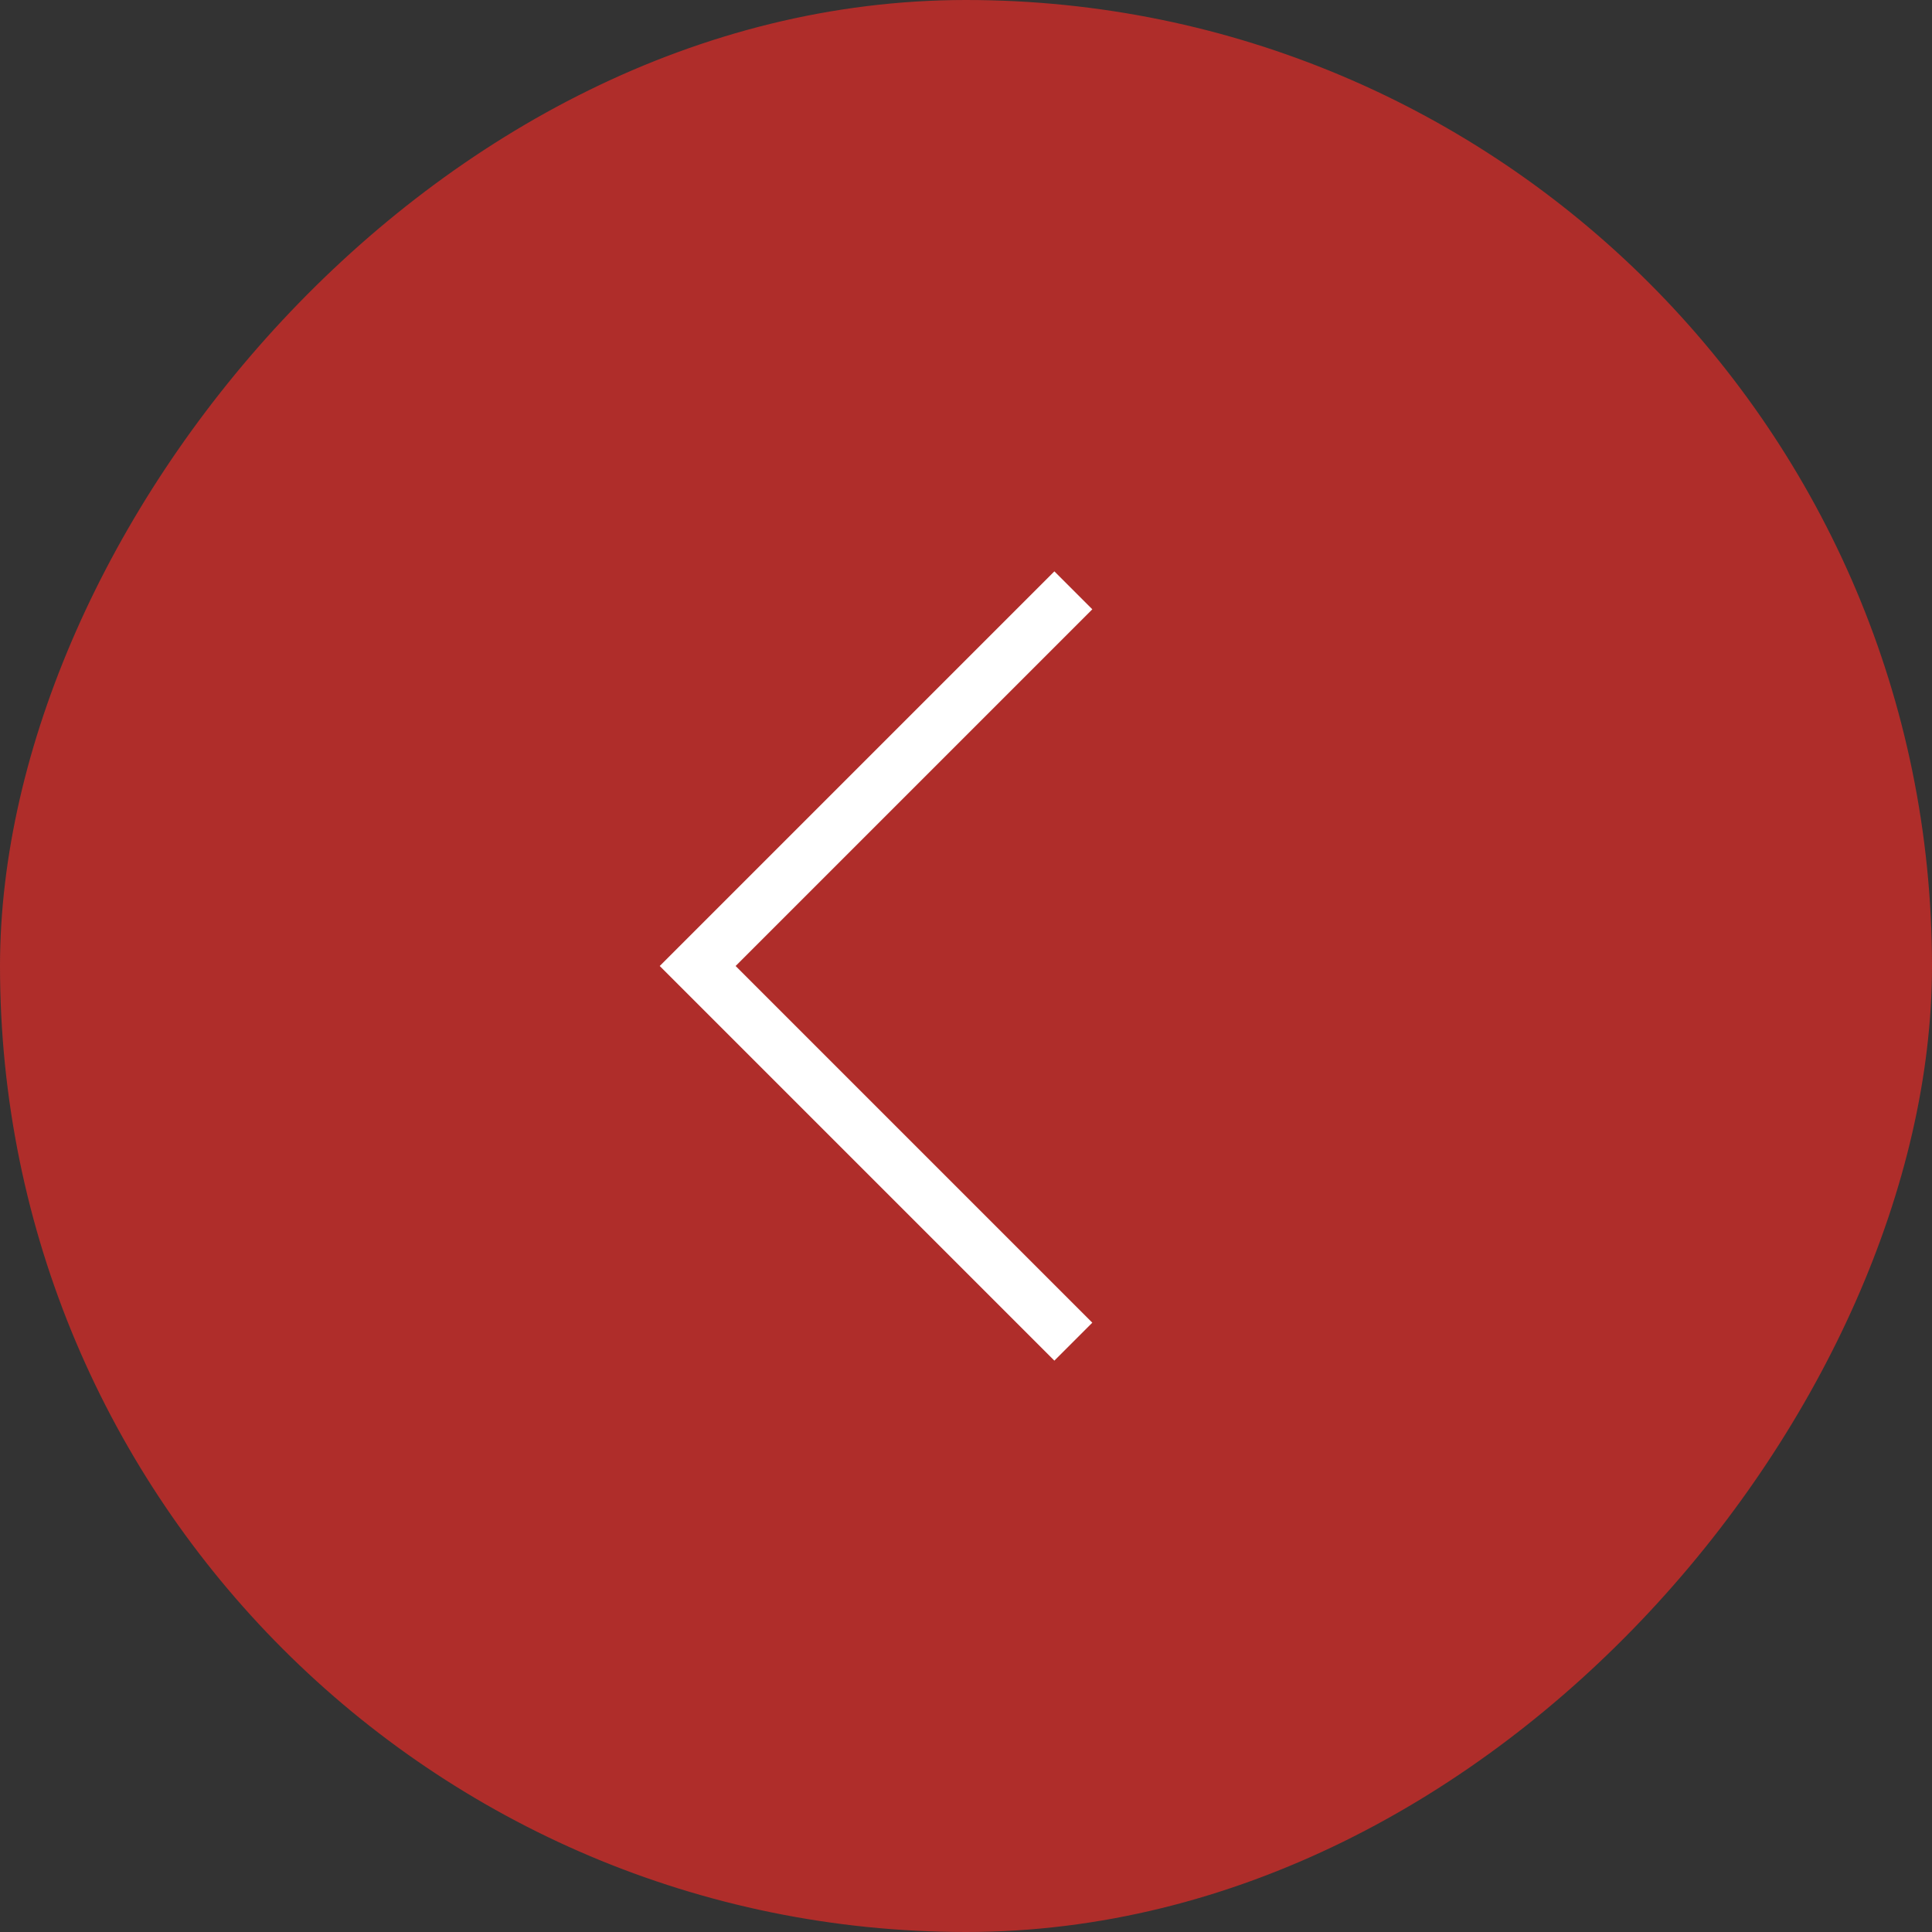
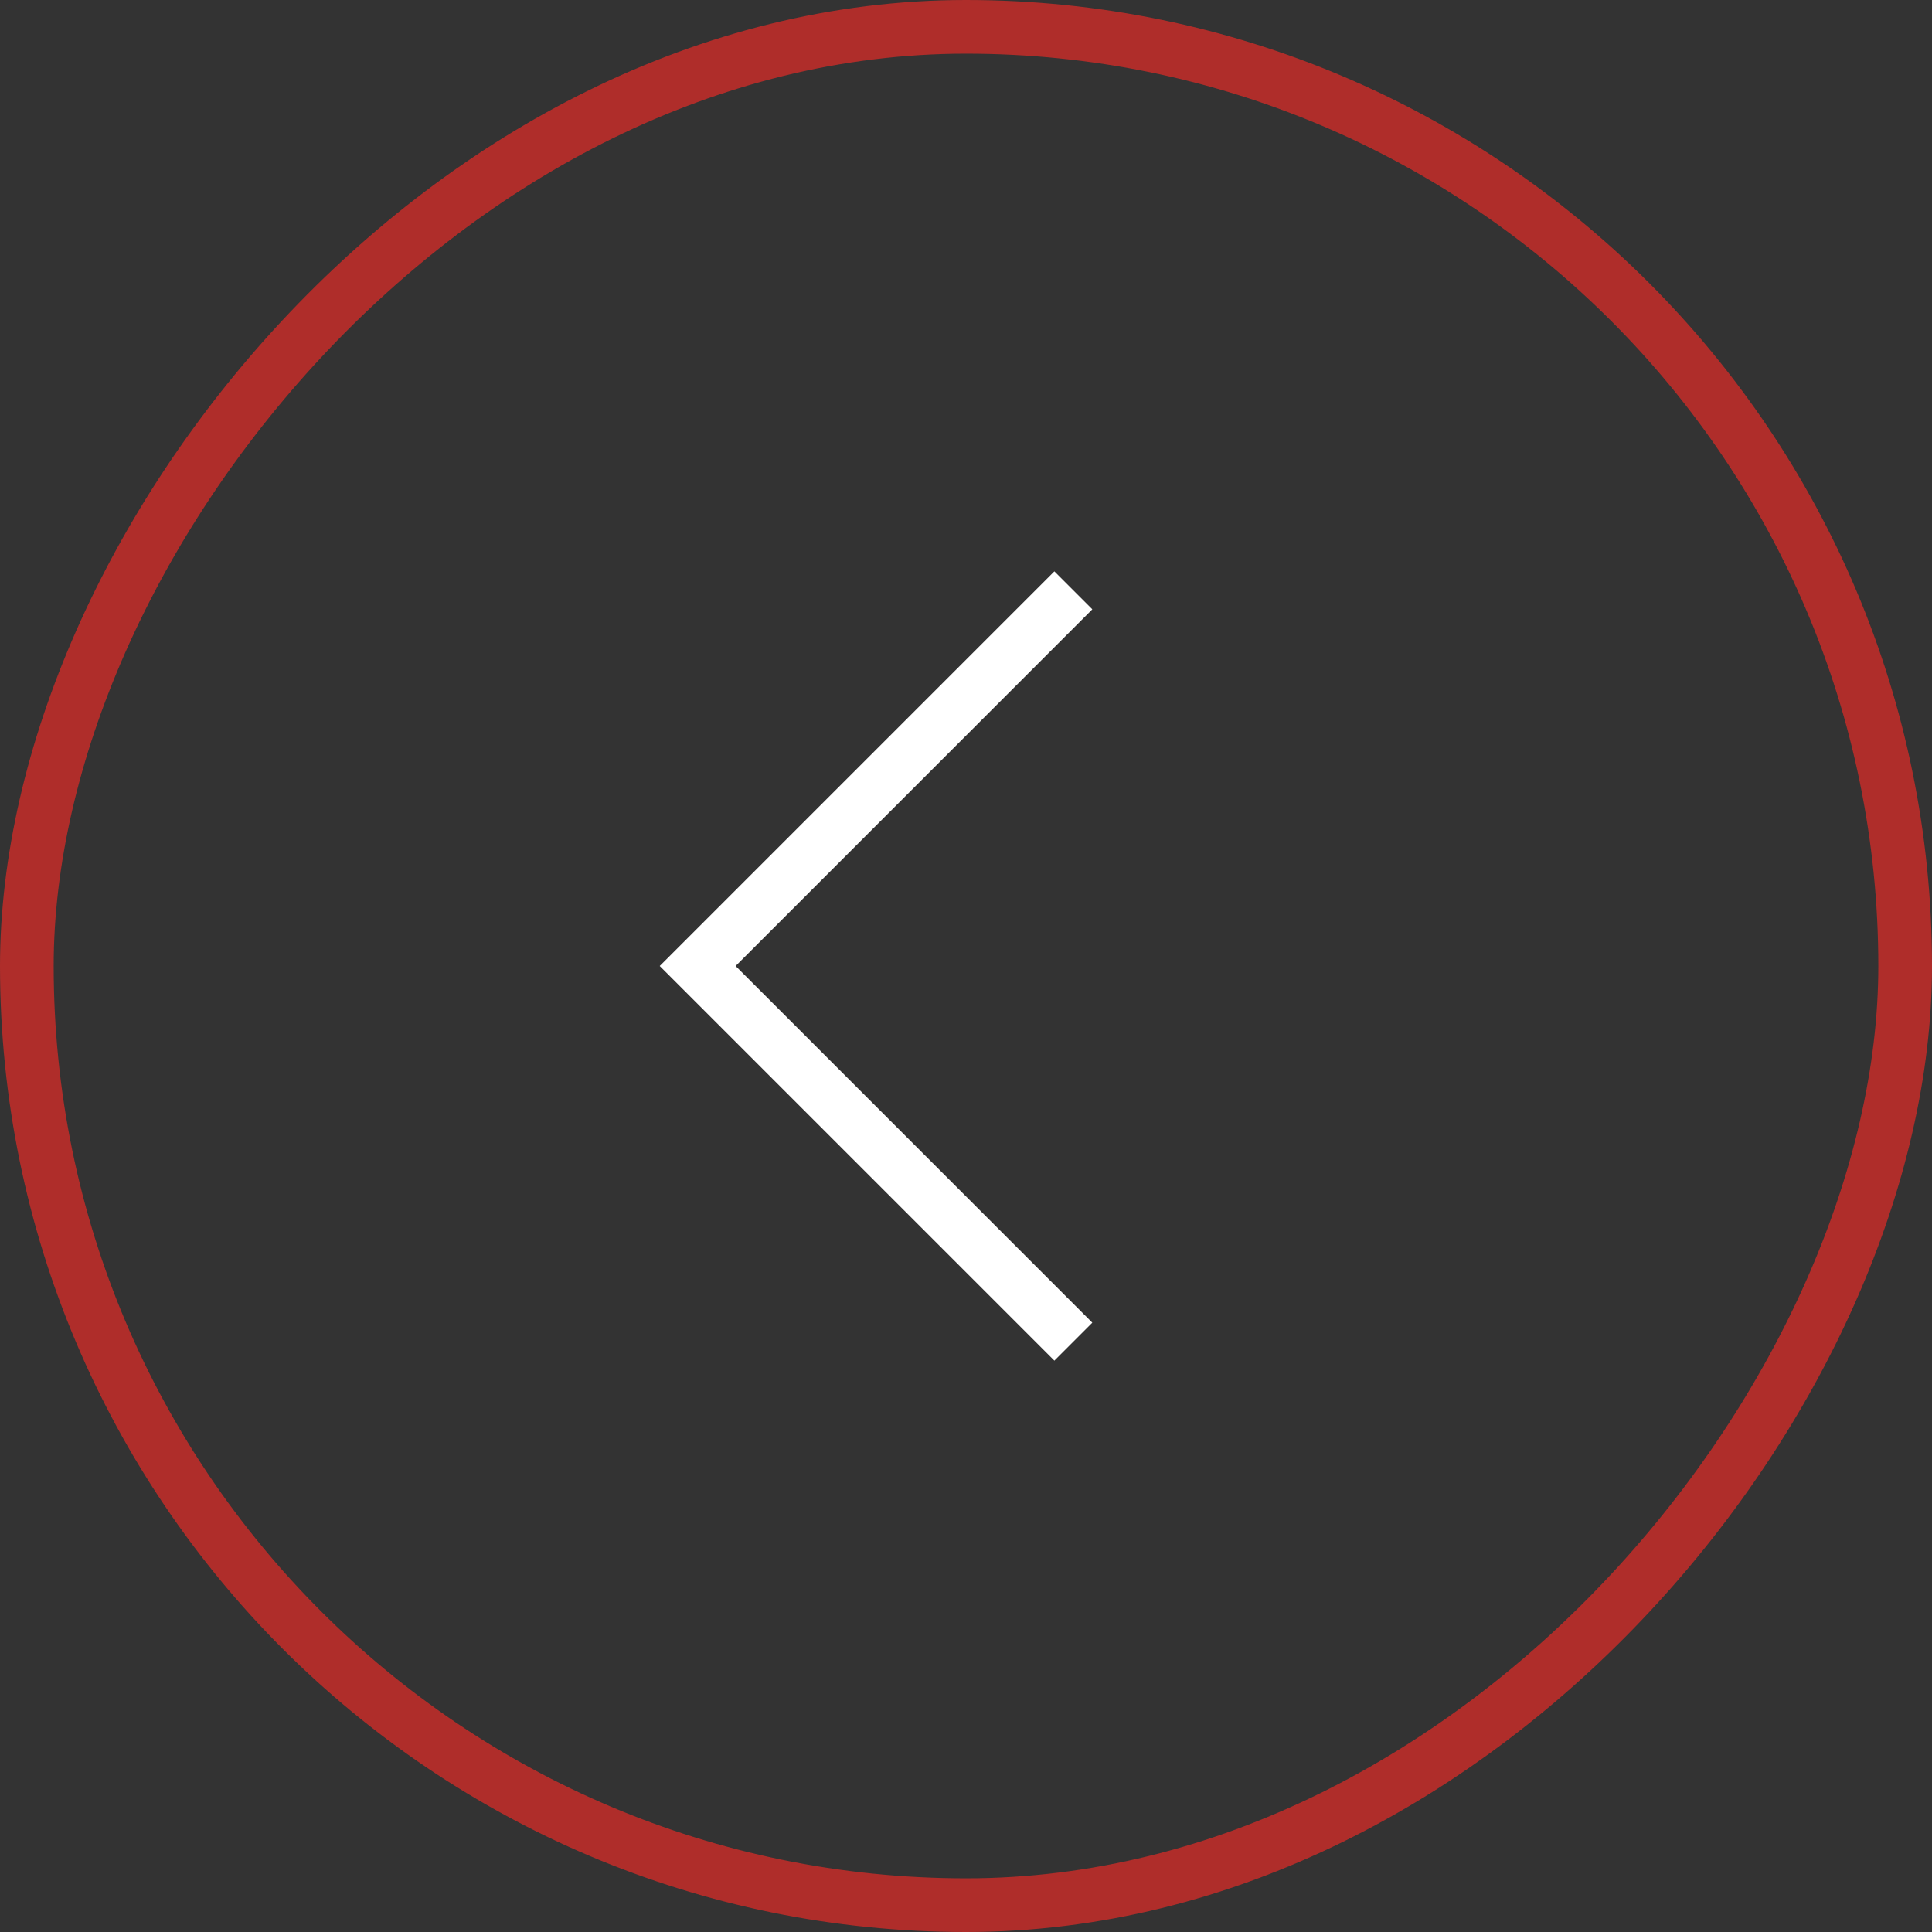
<svg xmlns="http://www.w3.org/2000/svg" width="36" height="36" viewBox="0 0 36 36" fill="none">
  <rect x="0" y="0" width="36" height="36" fill="#333333" stroke="none" />
-   <rect x="-0.5" y="0.5" width="35" height="35" rx="17.5" transform="matrix(-1 0 0 1 35 0)" fill="#AF2D2A" />
  <rect x="-0.5" y="0.5" width="35" height="35" rx="17.5" transform="matrix(-1 0 0 1 35 0)" stroke="#AF2D2A" />
  <path d="M20 25L13 18L20 11" stroke="white" />
</svg>